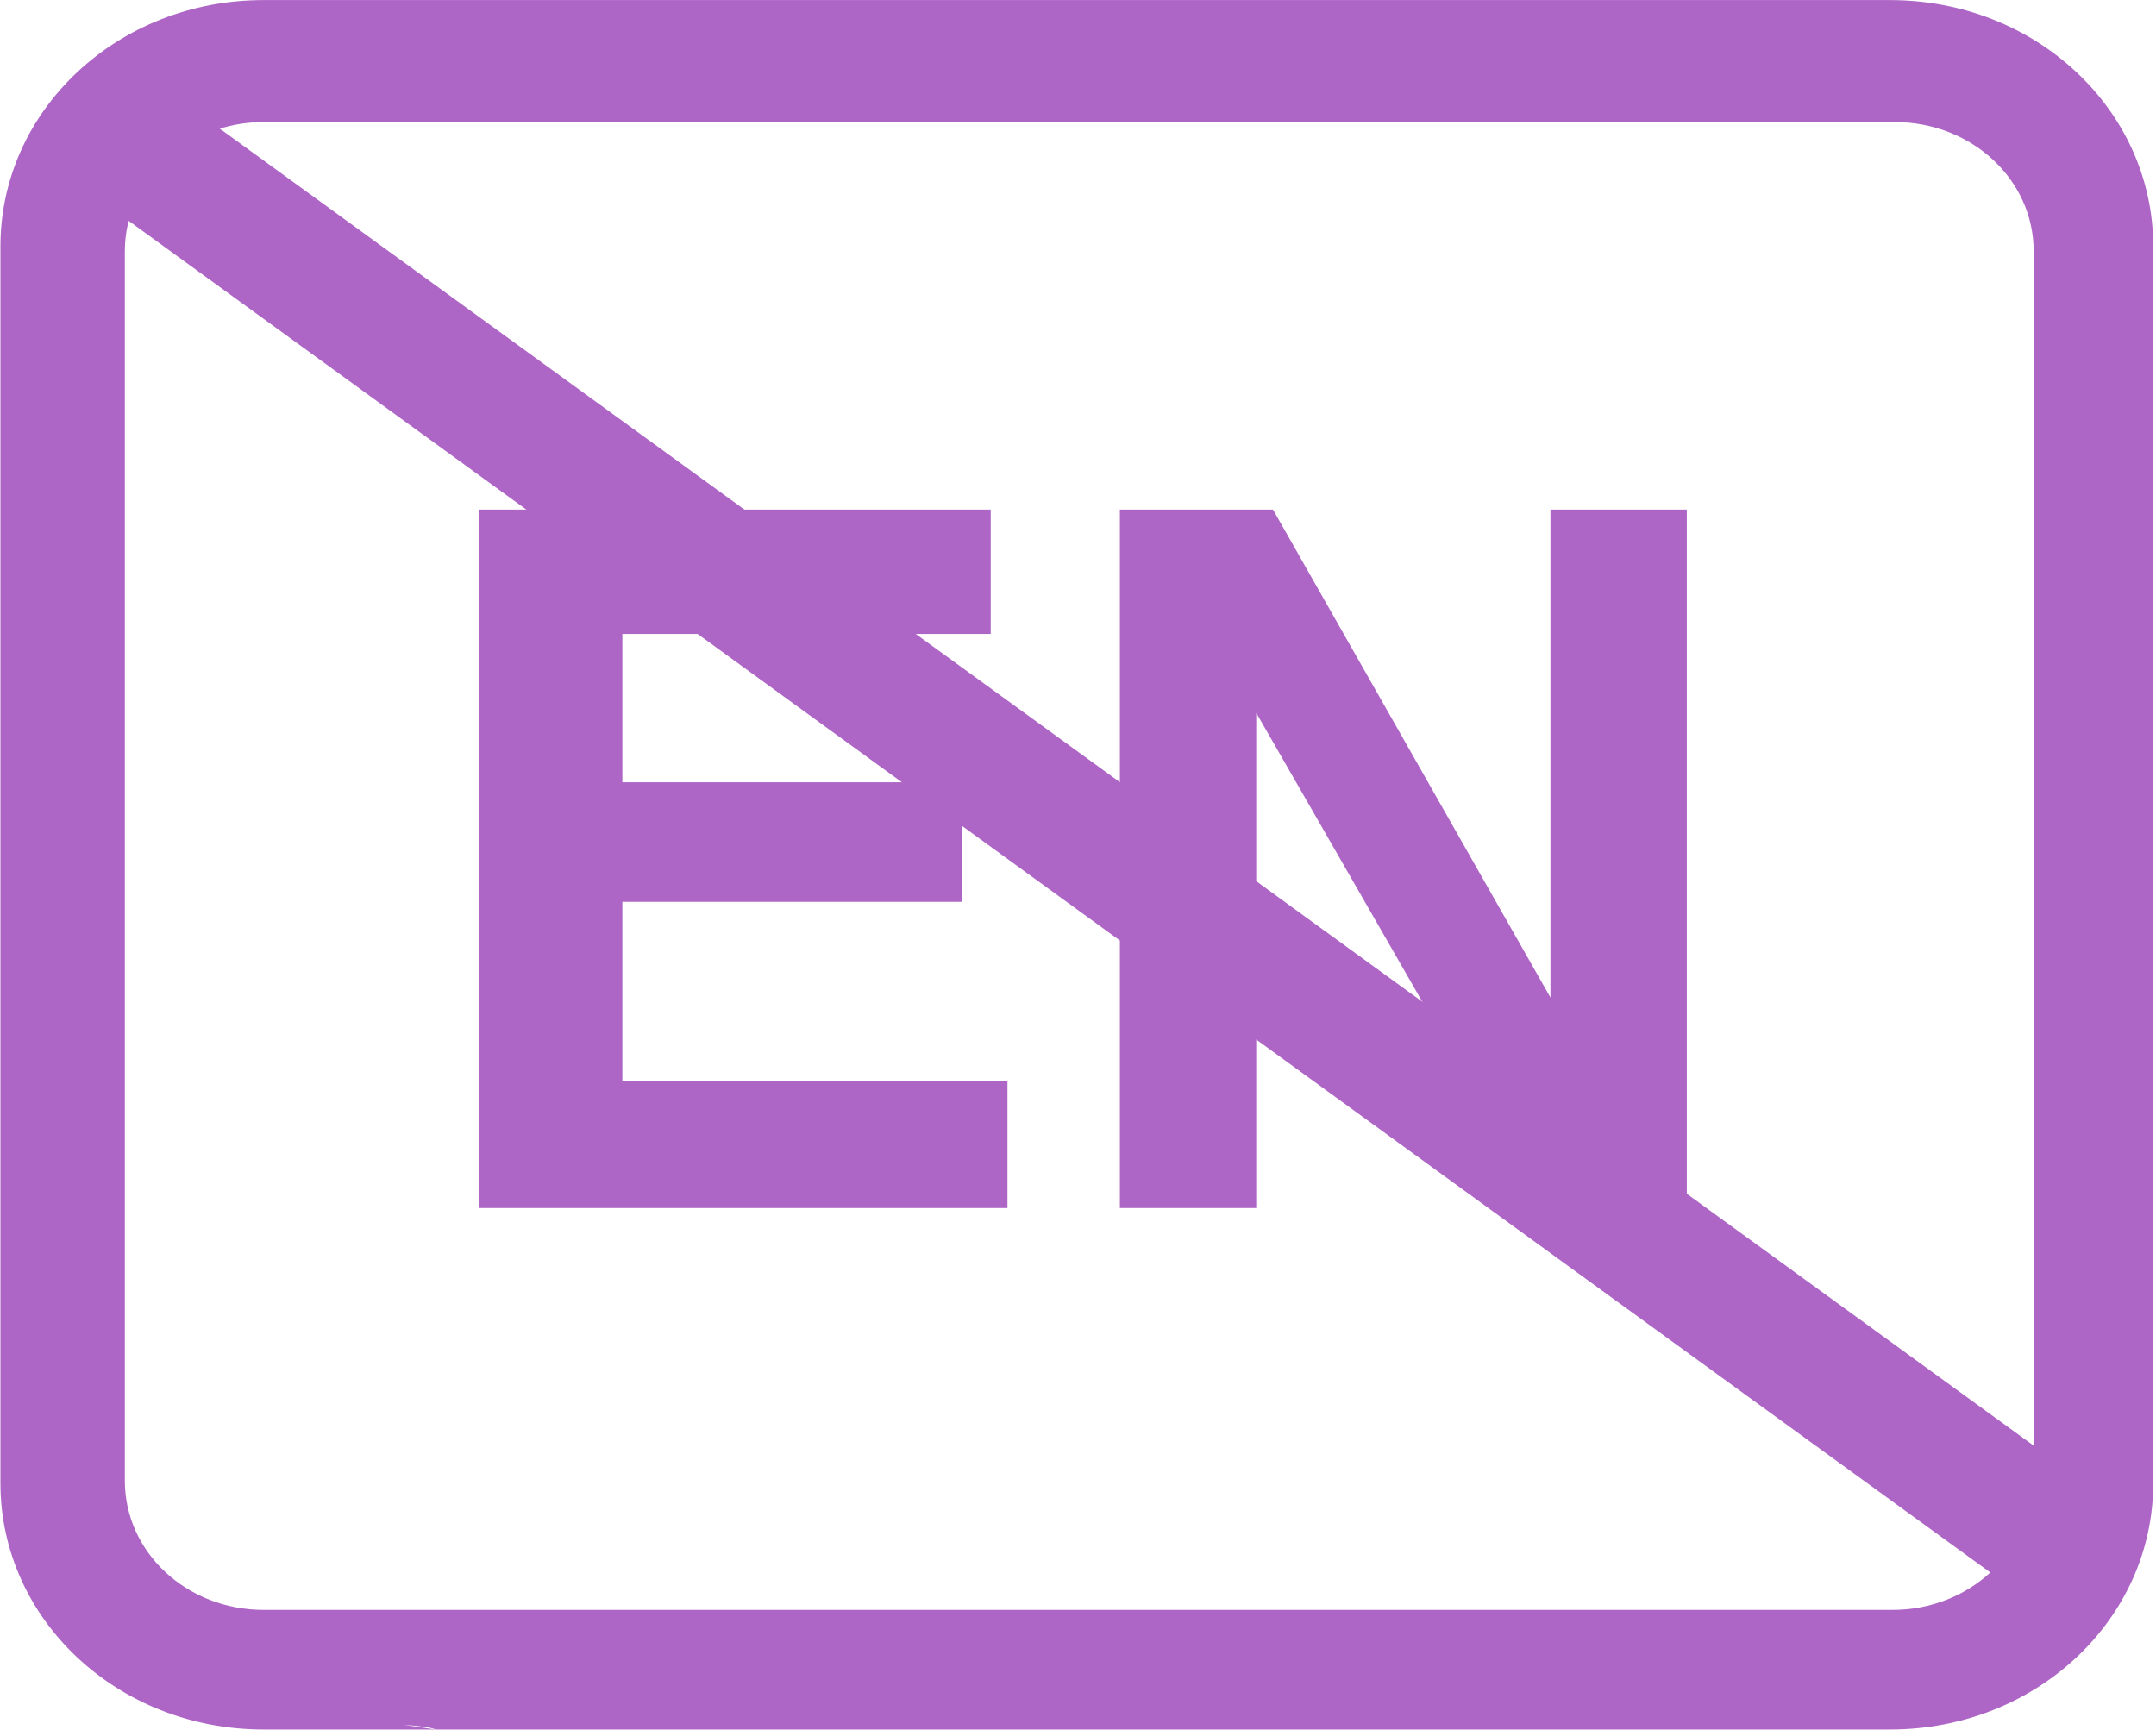
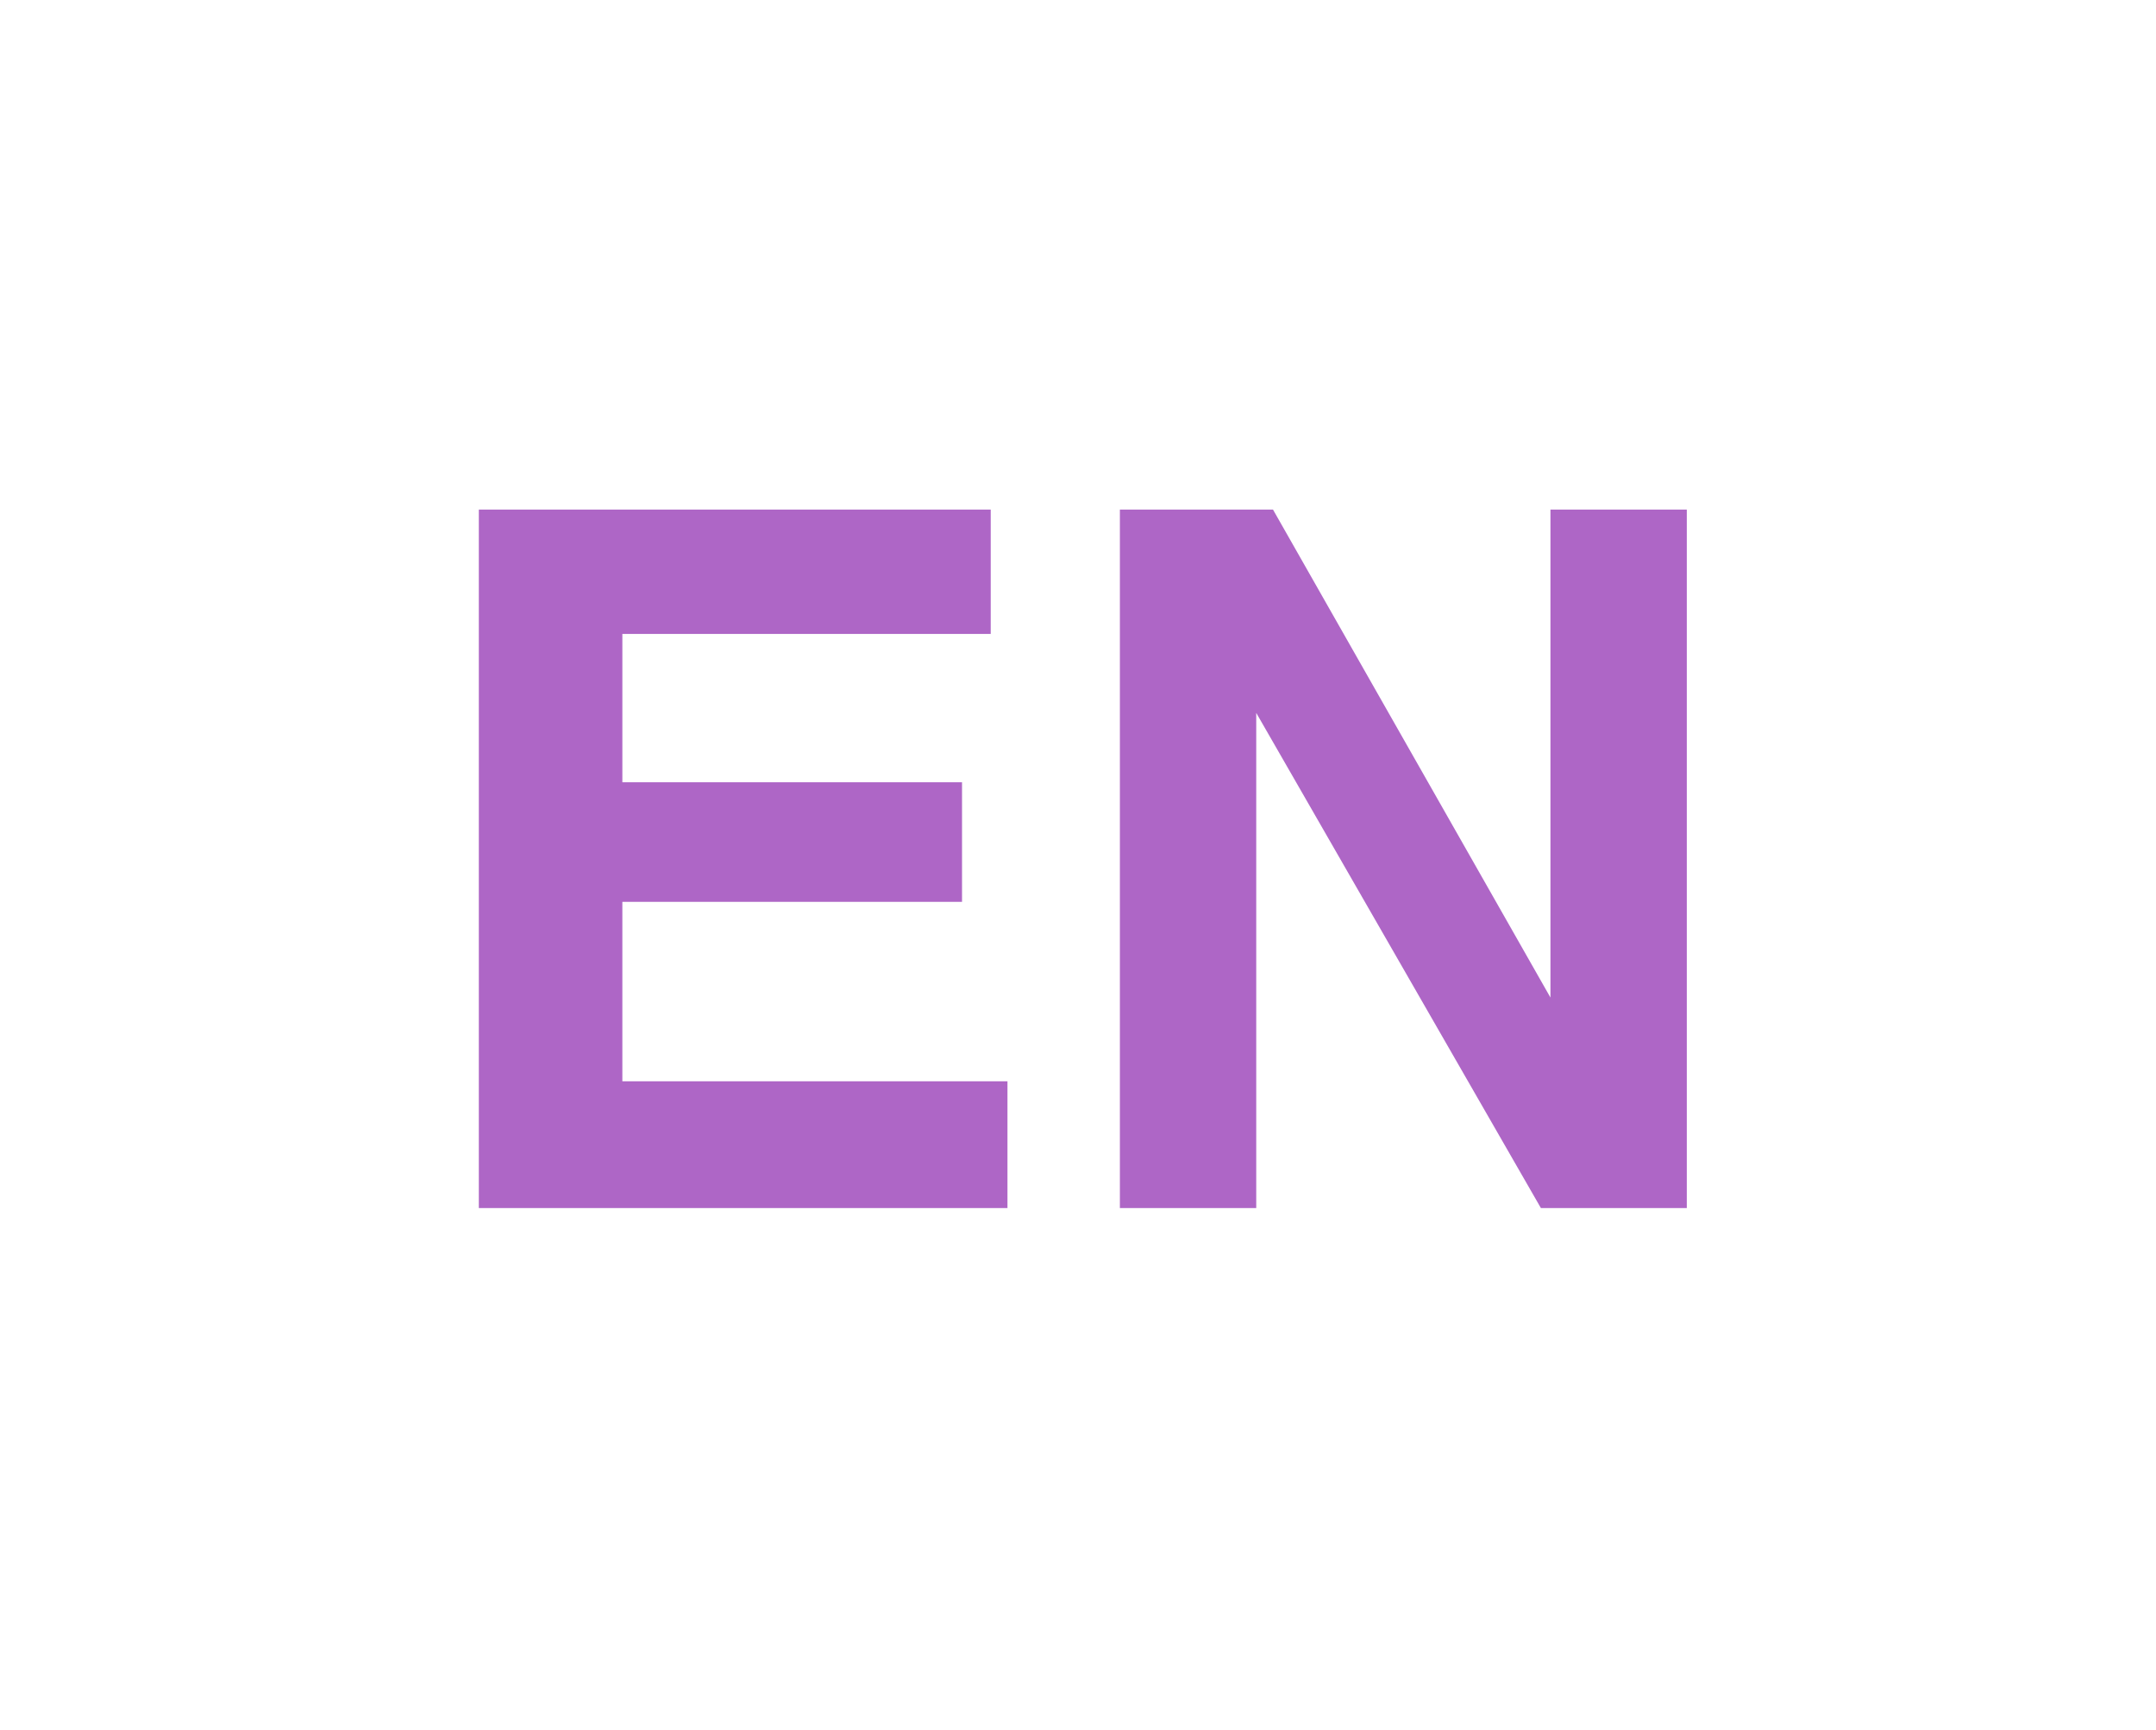
<svg xmlns="http://www.w3.org/2000/svg" width="673" height="540" viewBox="0 0 673 540" fill="none">
-   <path d="M590.002 0.023H82.269C36.722 0.023 0.133 34.373 0.133 76.93V462.957C0.133 505.519 36.721 539.863 82.269 539.863H136.029L82.276 531.982C82.276 538.701 129.31 536.874 136.029 539.863C162.55 539.863 149.283 539.863 152.267 539.863C156.746 539.863 154.477 539.863 181.634 539.863L337.626 539.864H590C635.546 539.864 672.136 505.514 672.136 462.957V76.93C672.136 34.373 635.548 0.024 590 0.024L590.002 0.023ZM634.06 462.21C634.06 484.611 614.648 502.527 590.753 502.527H330.166C325.687 502.527 333.62 502.527 155.448 502.527H140.844L77.837 520.448H174.86C174.86 510.74 672.136 506.262 155.448 502.527H82.276C58.38 502.527 38.969 484.606 38.969 462.21V78.423C38.969 56.022 58.382 38.106 82.276 38.106H591.503C615.399 38.106 634.81 56.027 634.81 78.423L634.804 462.21L634.06 462.21Z" fill="#AE66C6" />
  <path d="M194.271 281.516H300.298V244.182H194.271V197.885H309.255V159.062H149.469V377.089H314.482V337.516H194.269L194.271 281.516Z" fill="#AE66C6" />
  <path d="M483.976 311.382L397.366 159.062H349.574V377.089H392.137V222.529L480.992 377.089H526.538V159.062H483.976V311.382Z" fill="#AE66C6" />
-   <path d="M33.381 39.3L653.304 489.388" stroke="#AE66C6" stroke-width="40" />
</svg>